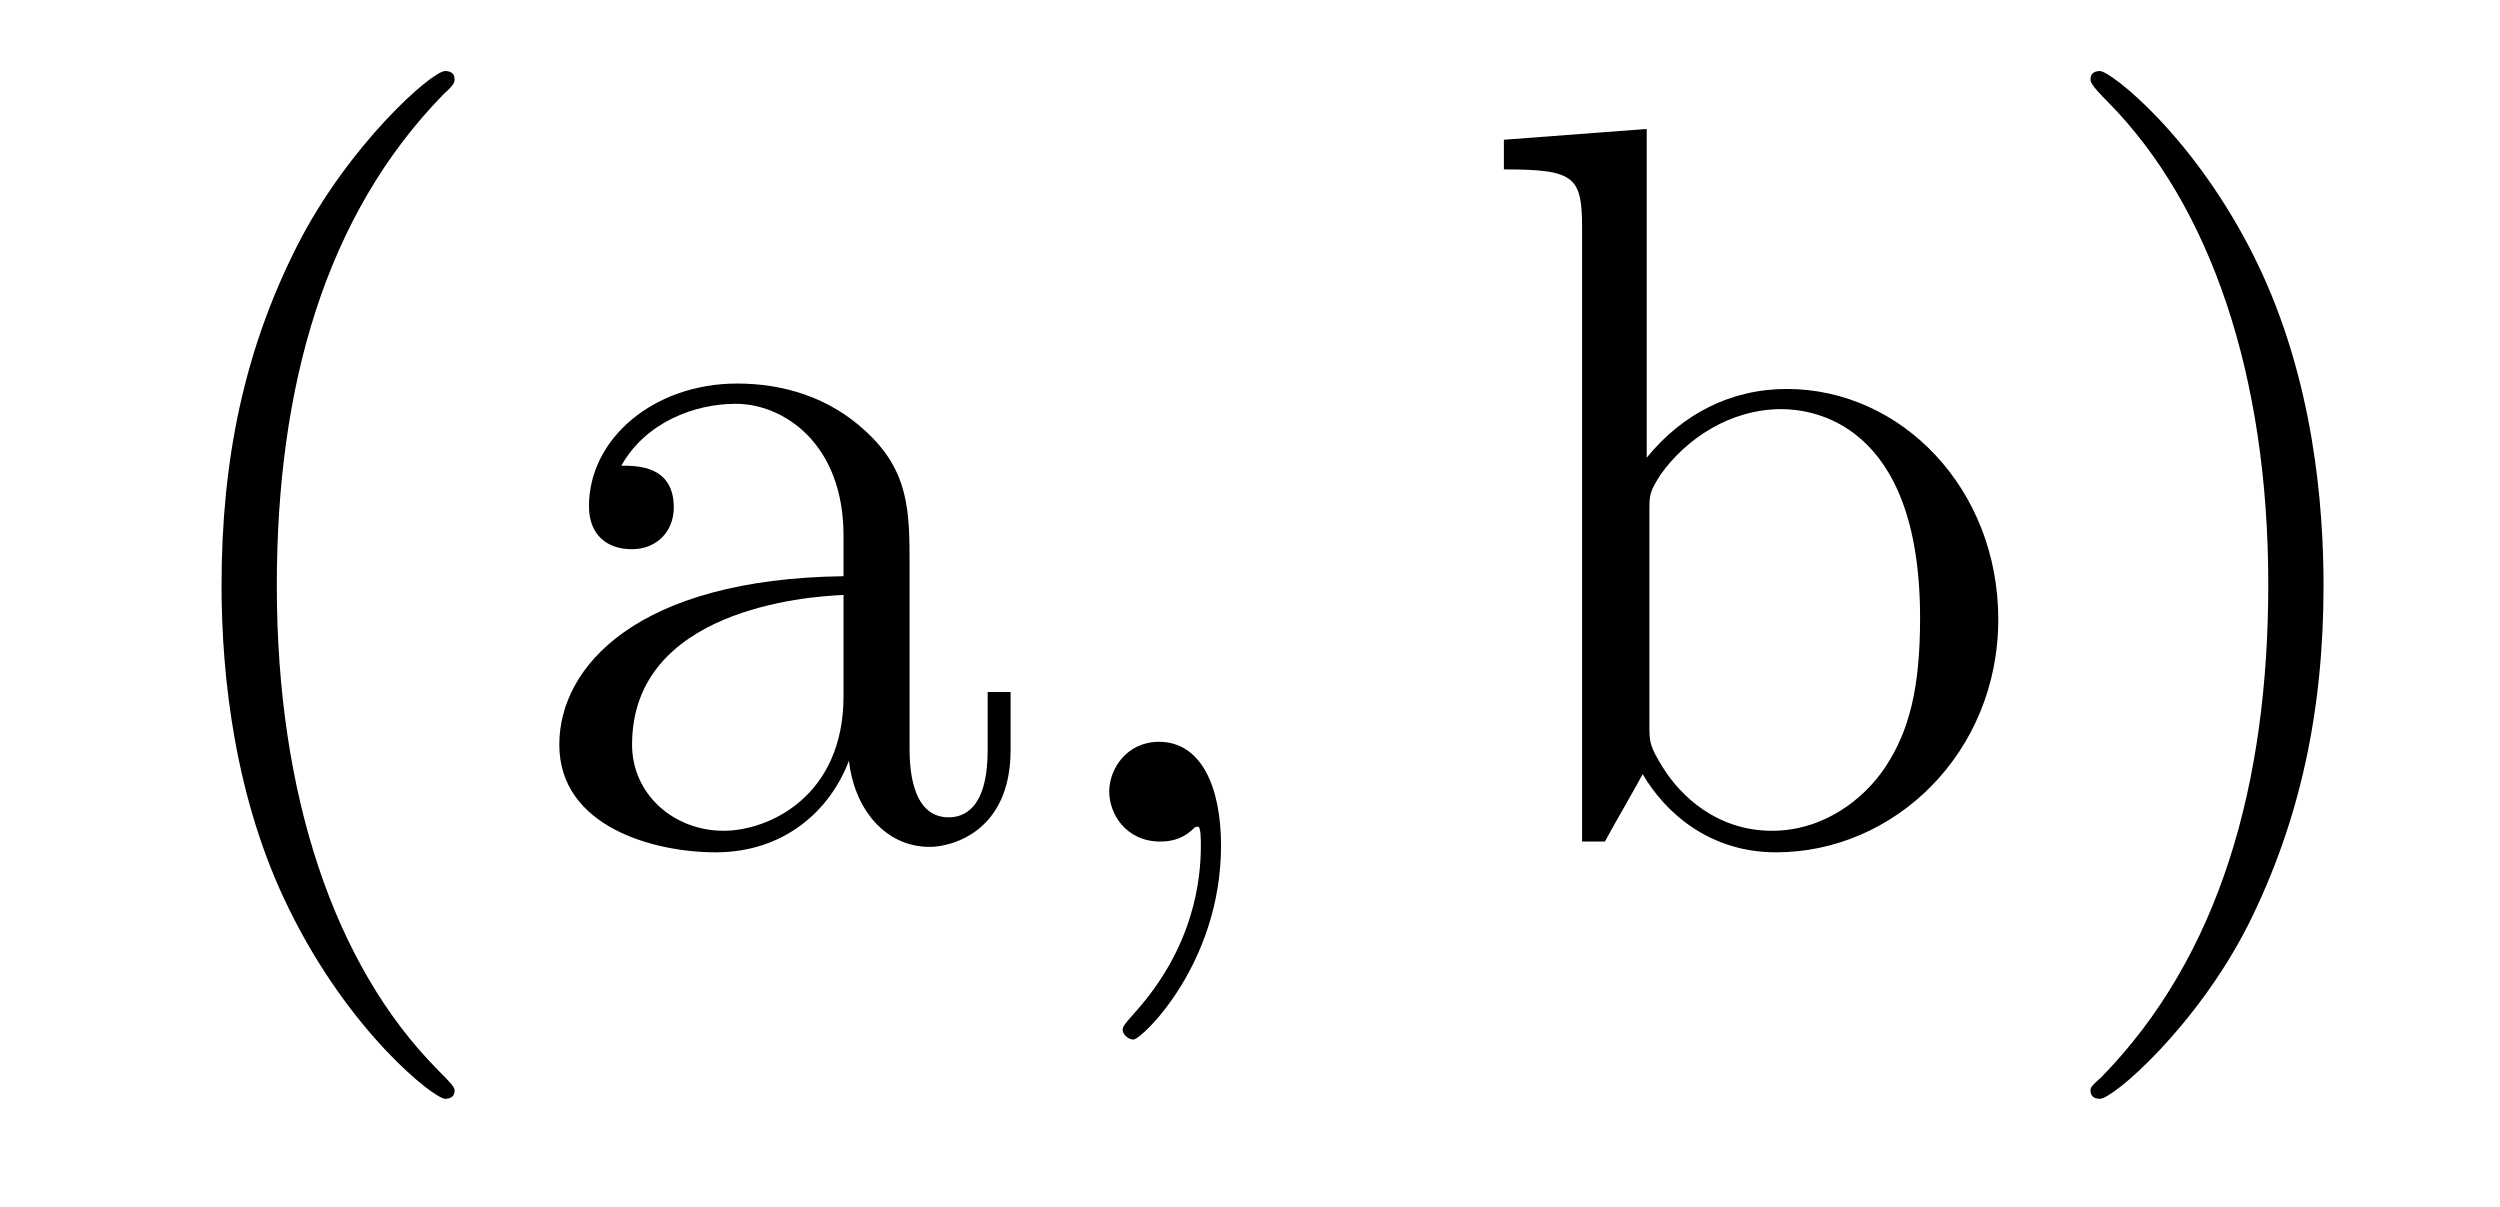
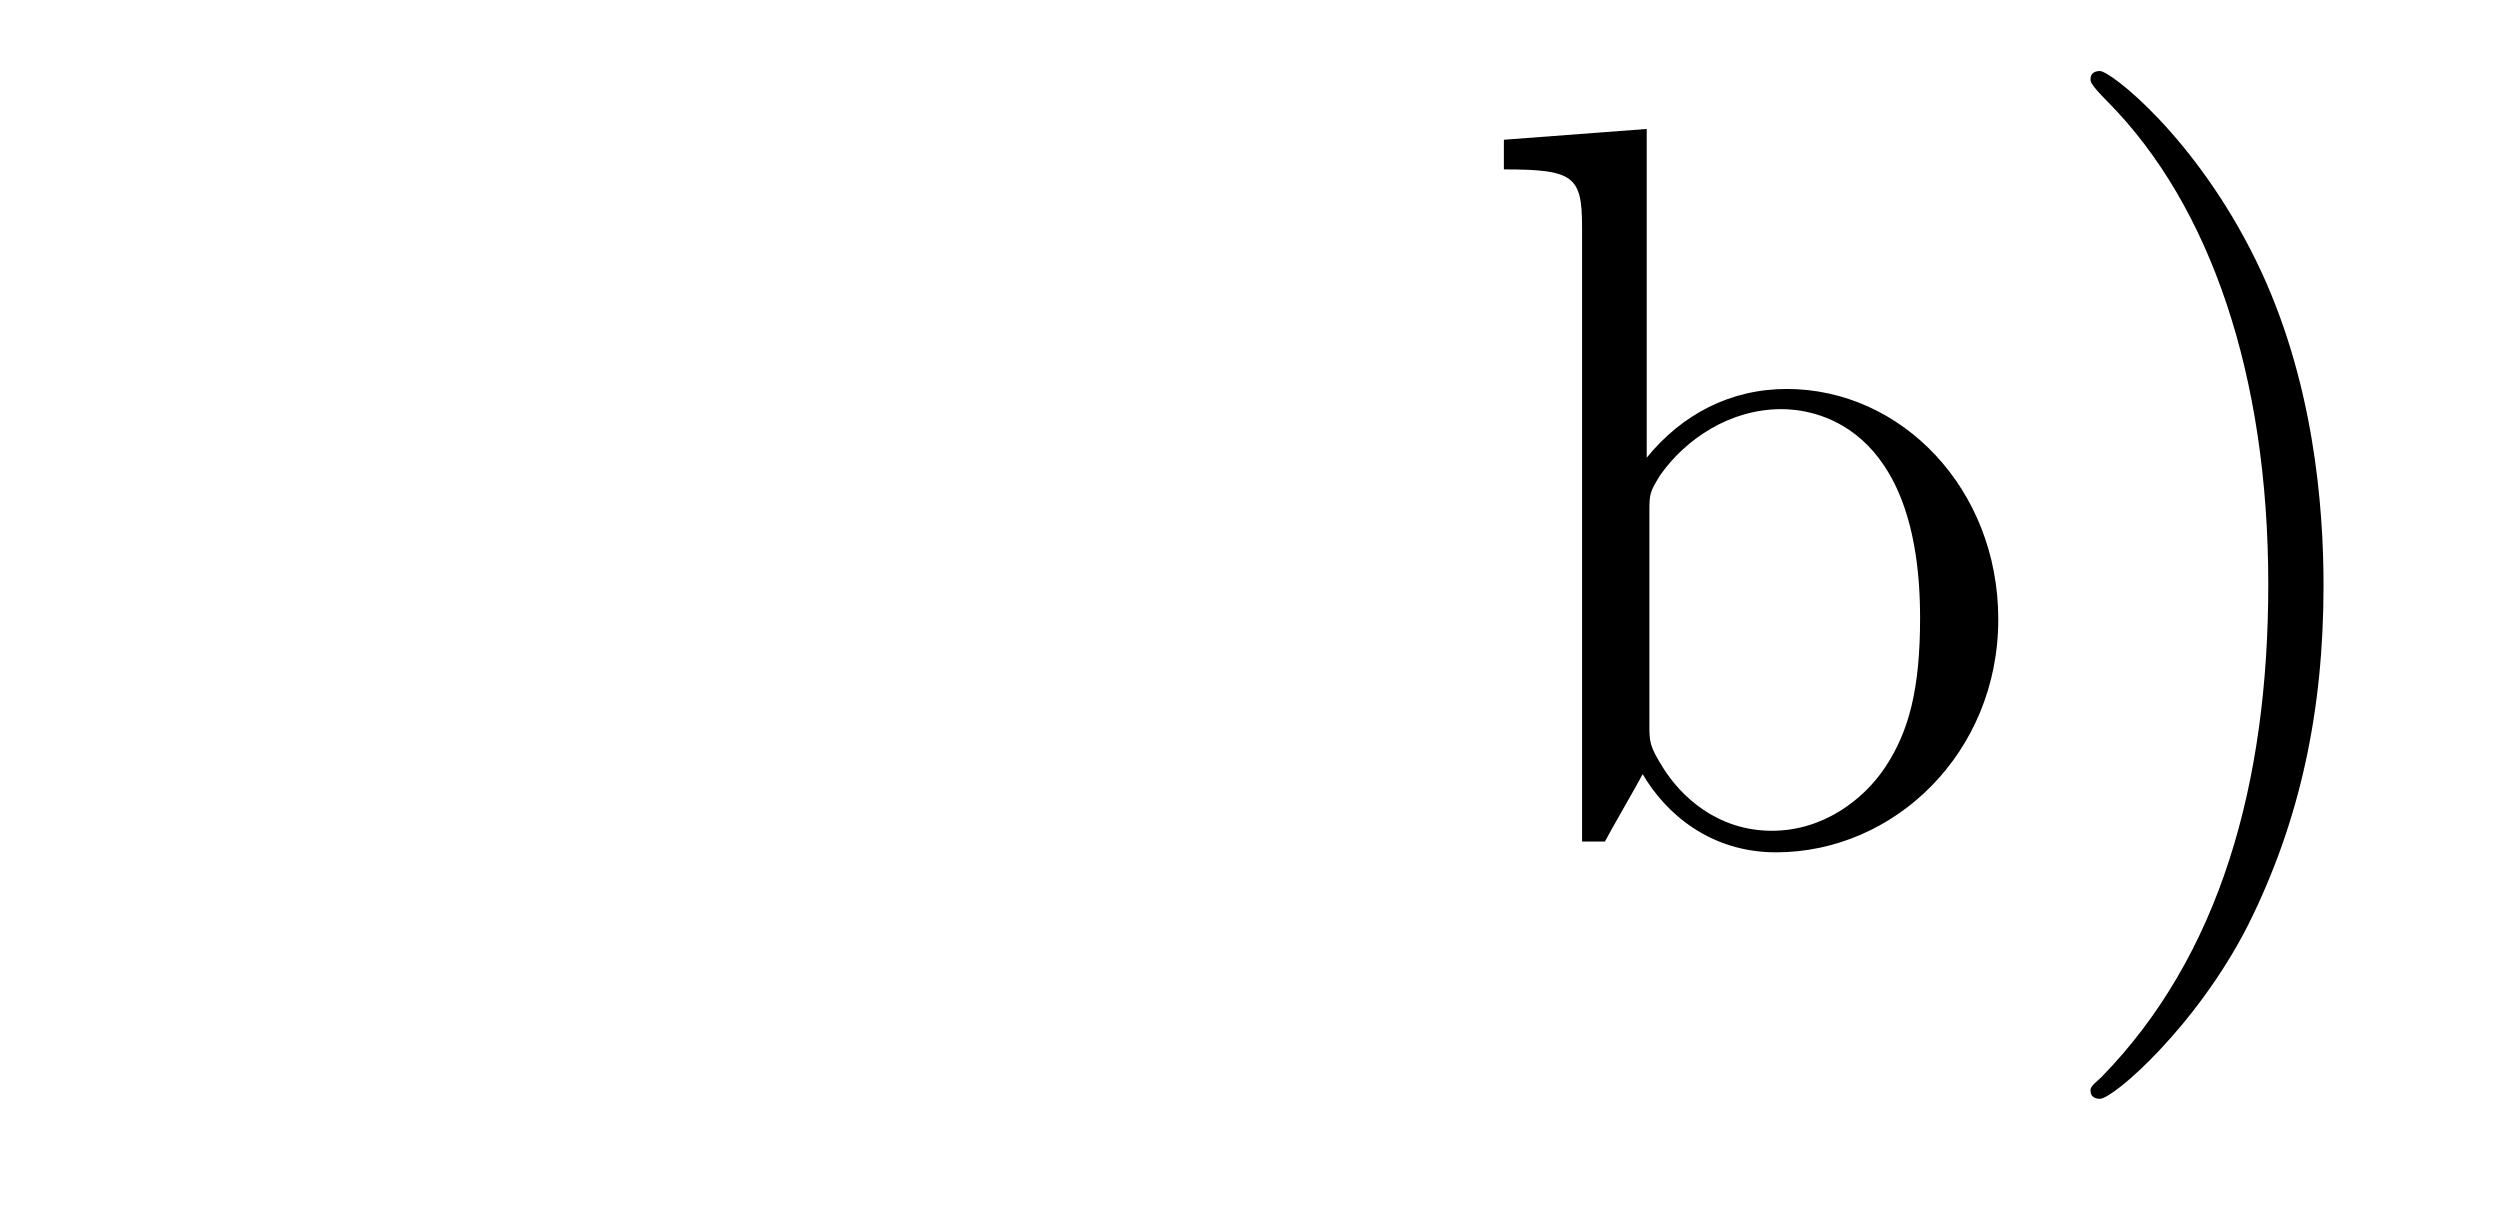
<svg xmlns="http://www.w3.org/2000/svg" height="14pt" version="1.1" viewBox="0 -14 29 14" width="29pt">
  <g id="page1">
    <g transform="matrix(1 0 0 1 -127 650)">
-       <path d="M132.273 -651.348C132.273 -651.379 132.273 -651.395 132.07 -651.598C130.883 -652.801 130.211 -654.77 130.211 -657.207C130.211 -659.52 130.773 -661.504 132.148 -662.91C132.273 -663.02 132.273 -663.051 132.273 -663.082C132.273 -663.16 132.211 -663.176 132.164 -663.176C132.008 -663.176 131.039 -662.316 130.445 -661.145C129.836 -659.941 129.57 -658.676 129.57 -657.207C129.57 -656.145 129.727 -654.723 130.352 -653.457C131.055 -652.02 132.039 -651.254 132.164 -651.254C132.211 -651.254 132.273 -651.27 132.273 -651.348ZM137.551 -657.426C137.551 -658.066 137.551 -658.535 137.035 -659.004C136.613 -659.394 136.082 -659.551 135.551 -659.551C134.582 -659.551 133.832 -658.91 133.832 -658.129C133.832 -657.785 134.051 -657.629 134.332 -657.629C134.613 -657.629 134.816 -657.832 134.816 -658.113C134.816 -658.598 134.394 -658.598 134.207 -658.598C134.488 -659.098 135.051 -659.316 135.535 -659.316C136.082 -659.316 136.785 -658.863 136.785 -657.785V-657.316C134.394 -657.285 133.488 -656.27 133.488 -655.363C133.488 -654.41 134.582 -654.113 135.301 -654.113C136.098 -654.113 136.629 -654.598 136.848 -655.176C136.91 -654.613 137.27 -654.176 137.785 -654.176C138.035 -654.176 138.723 -654.348 138.723 -655.301V-655.973H138.457V-655.301C138.457 -654.613 138.176 -654.519 138.004 -654.519C137.551 -654.519 137.551 -655.16 137.551 -655.332V-657.426ZM136.785 -655.926C136.785 -654.754 135.91 -654.363 135.395 -654.363C134.816 -654.363 134.332 -654.785 134.332 -655.363C134.332 -656.926 136.348 -657.082 136.785 -657.098V-655.926ZM138.836 -654.238" fill-rule="evenodd" />
-       <path d="M141.164 -654.191C141.164 -654.879 140.93 -655.395 140.445 -655.395C140.07 -655.395 139.867 -655.082 139.867 -654.816C139.867 -654.566 140.055 -654.238 140.461 -654.238C140.617 -654.238 140.742 -654.285 140.852 -654.395C140.867 -654.41 140.883 -654.41 140.898 -654.41C140.93 -654.41 140.93 -654.254 140.93 -654.191C140.93 -653.801 140.852 -653.019 140.164 -652.254C140.023 -652.098 140.023 -652.082 140.023 -652.051C140.023 -652.004 140.086 -651.941 140.148 -651.941C140.242 -651.941 141.164 -652.816 141.164 -654.191ZM142.074 -654.238" fill-rule="evenodd" />
      <path d="M146.102 -662.504L144.445 -662.379V-662.035C145.258 -662.035 145.352 -661.957 145.352 -661.363V-654.238H145.617C145.664 -654.332 146.008 -654.926 146.055 -655.02C146.32 -654.566 146.836 -654.113 147.602 -654.113C148.977 -654.113 150.18 -655.269 150.18 -656.816C150.18 -658.332 149.055 -659.488 147.727 -659.488C147.07 -659.488 146.508 -659.191 146.102 -658.691V-662.504ZM146.133 -658.051C146.133 -658.269 146.133 -658.285 146.258 -658.488C146.555 -658.91 147.07 -659.254 147.664 -659.254C148.008 -659.254 149.273 -659.113 149.273 -656.832C149.273 -656.019 149.148 -655.52 148.867 -655.098C148.617 -654.723 148.148 -654.363 147.555 -654.363C146.914 -654.363 146.492 -654.77 146.289 -655.098C146.133 -655.348 146.133 -655.395 146.133 -655.598V-658.051ZM153.953 -657.207C153.953 -658.113 153.844 -659.598 153.172 -660.973C152.469 -662.41 151.484 -663.176 151.359 -663.176C151.313 -663.176 151.25 -663.16 151.25 -663.082C151.25 -663.051 151.25 -663.02 151.453 -662.816C152.641 -661.613 153.312 -659.645 153.312 -657.223C153.312 -654.91 152.75 -652.91 151.375 -651.504C151.25 -651.395 151.25 -651.379 151.25 -651.348C151.25 -651.27 151.313 -651.254 151.359 -651.254C151.516 -651.254 152.484 -652.098 153.078 -653.27C153.687 -654.488 153.953 -655.77 153.953 -657.207ZM155.152 -654.238" fill-rule="evenodd" />
    </g>
  </g>
</svg>